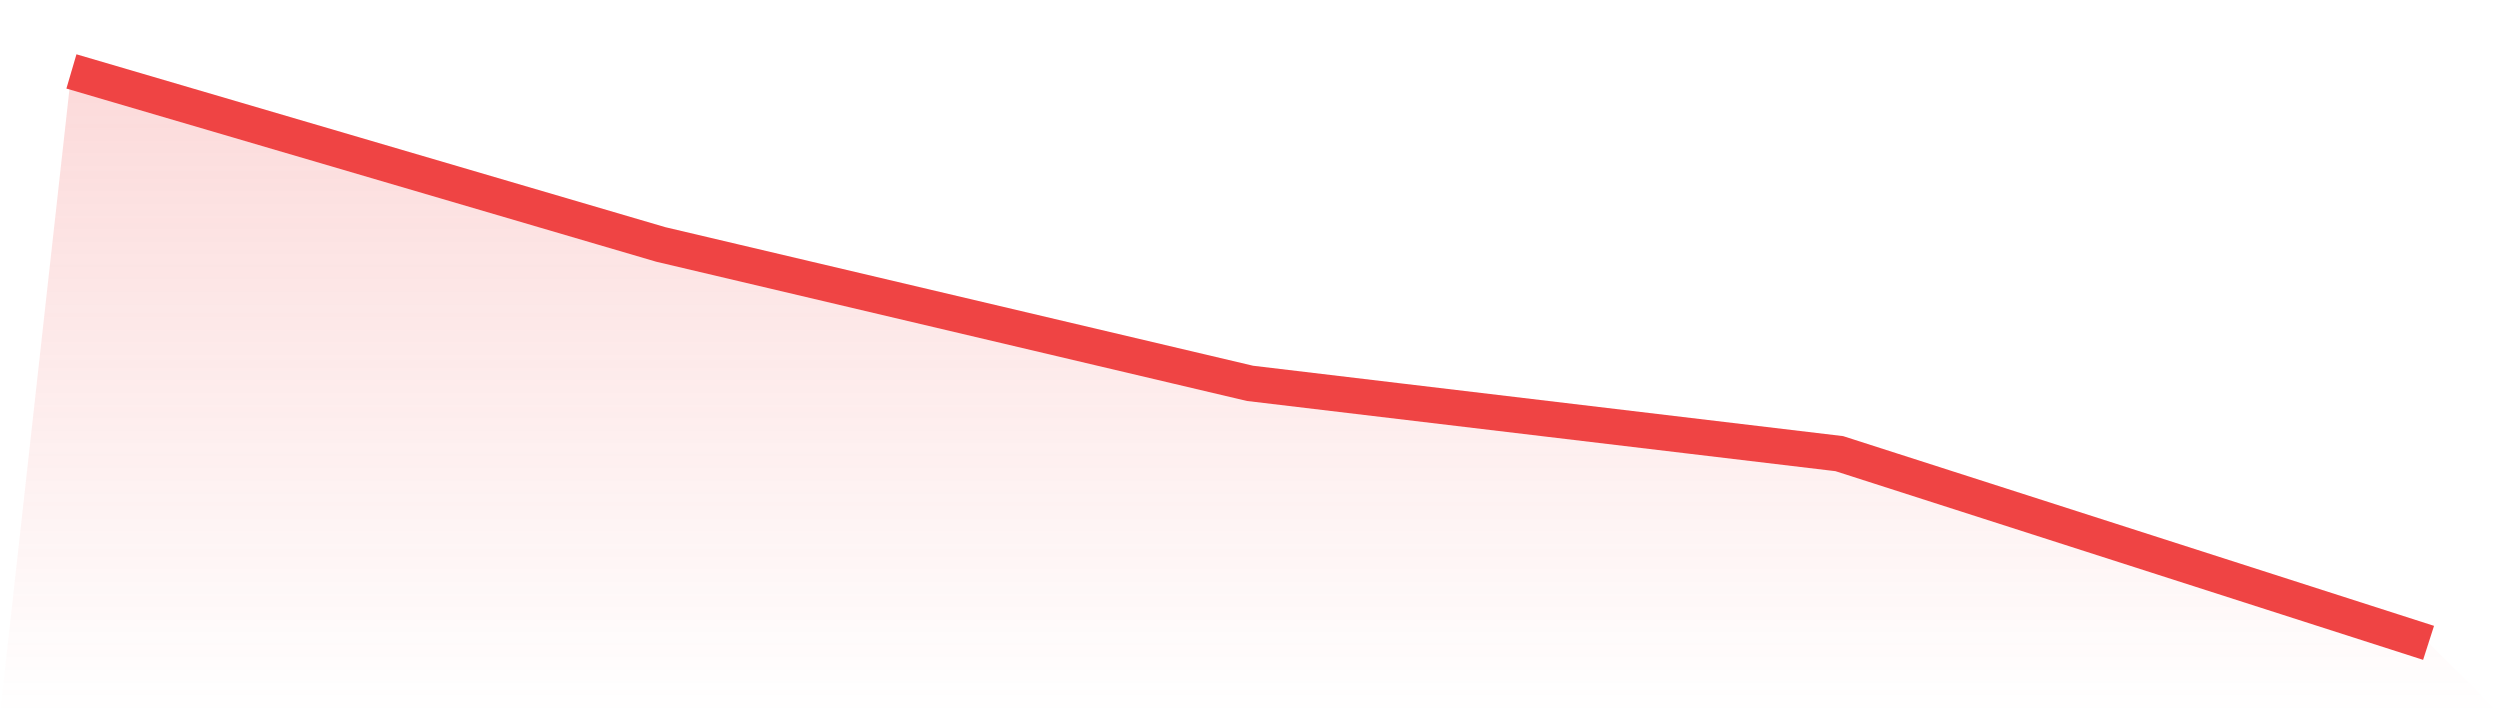
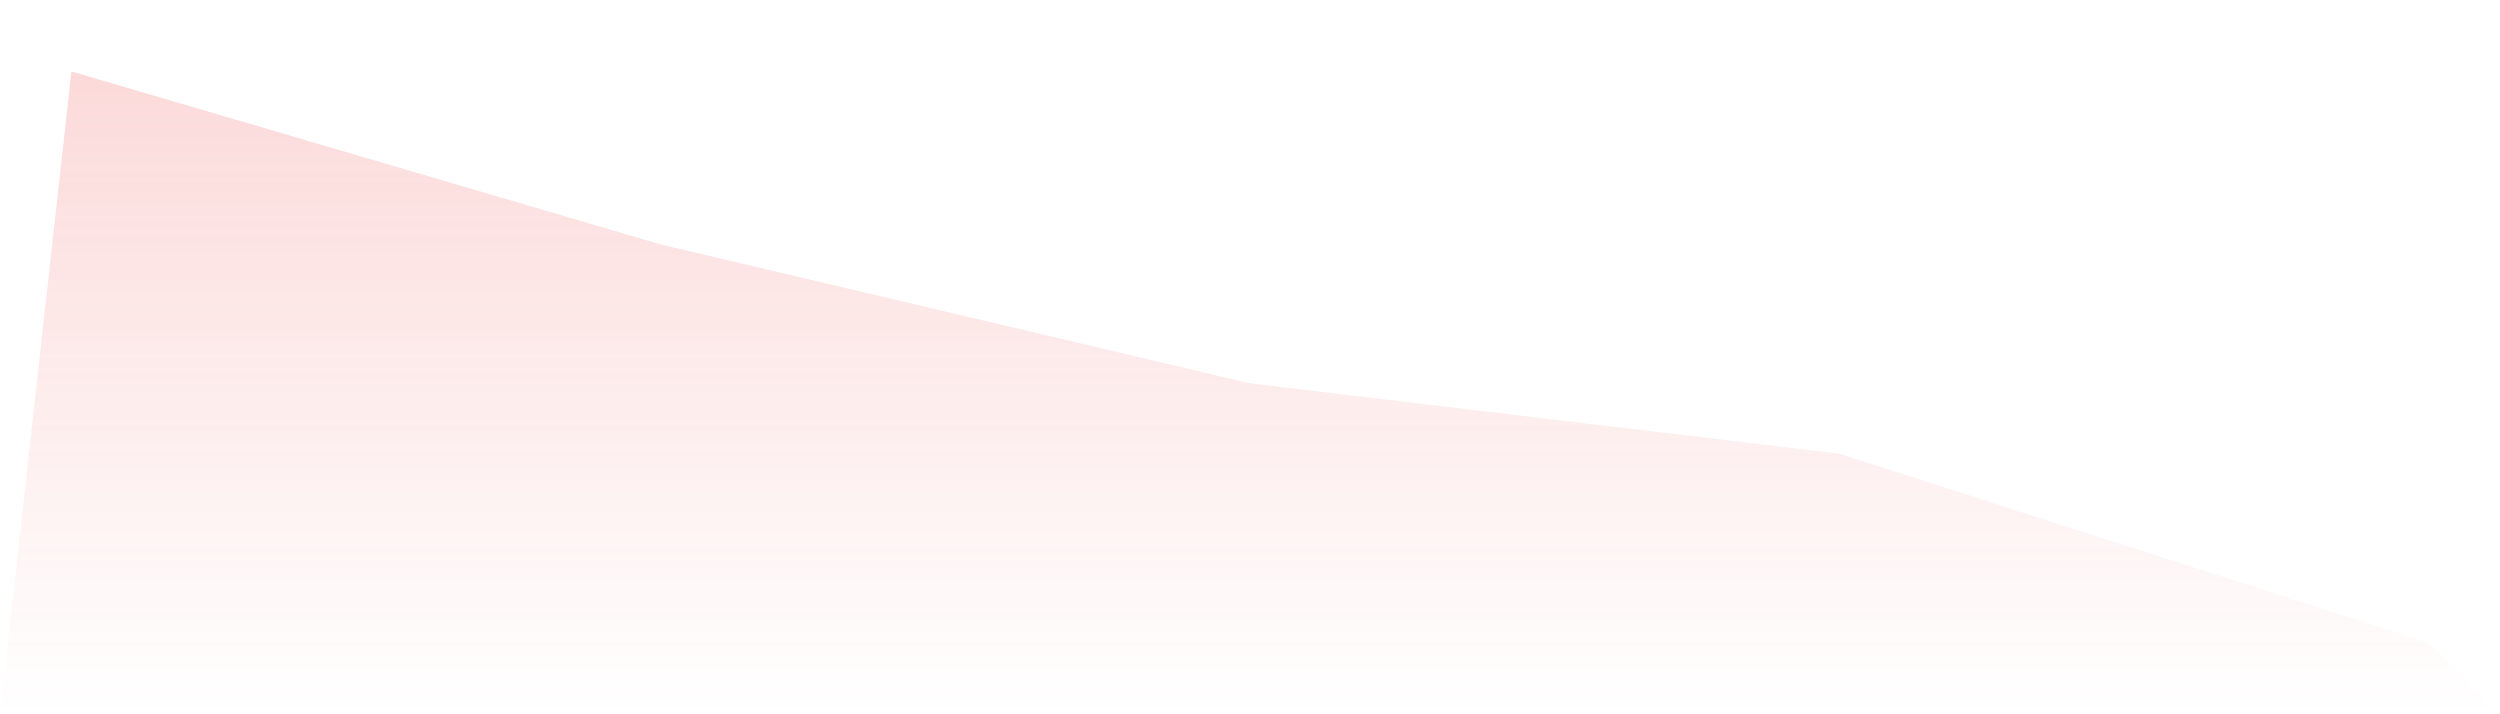
<svg xmlns="http://www.w3.org/2000/svg" viewBox="0 0 140 40">
  <defs>
    <linearGradient id="gradient" x1="0" x2="0" y1="0" y2="1">
      <stop offset="0%" stop-color="#ef4444" stop-opacity="0.2" />
      <stop offset="100%" stop-color="#ef4444" stop-opacity="0" />
    </linearGradient>
  </defs>
  <path d="M4,4 L4,4 L37,13.688 L70,21.468 L103,25.404 L136,36 L140,40 L0,40 z" fill="url(#gradient)" />
-   <path d="M4,4 L4,4 L37,13.688 L70,21.468 L103,25.404 L136,36" fill="none" stroke="#ef4444" stroke-width="2" />
</svg>